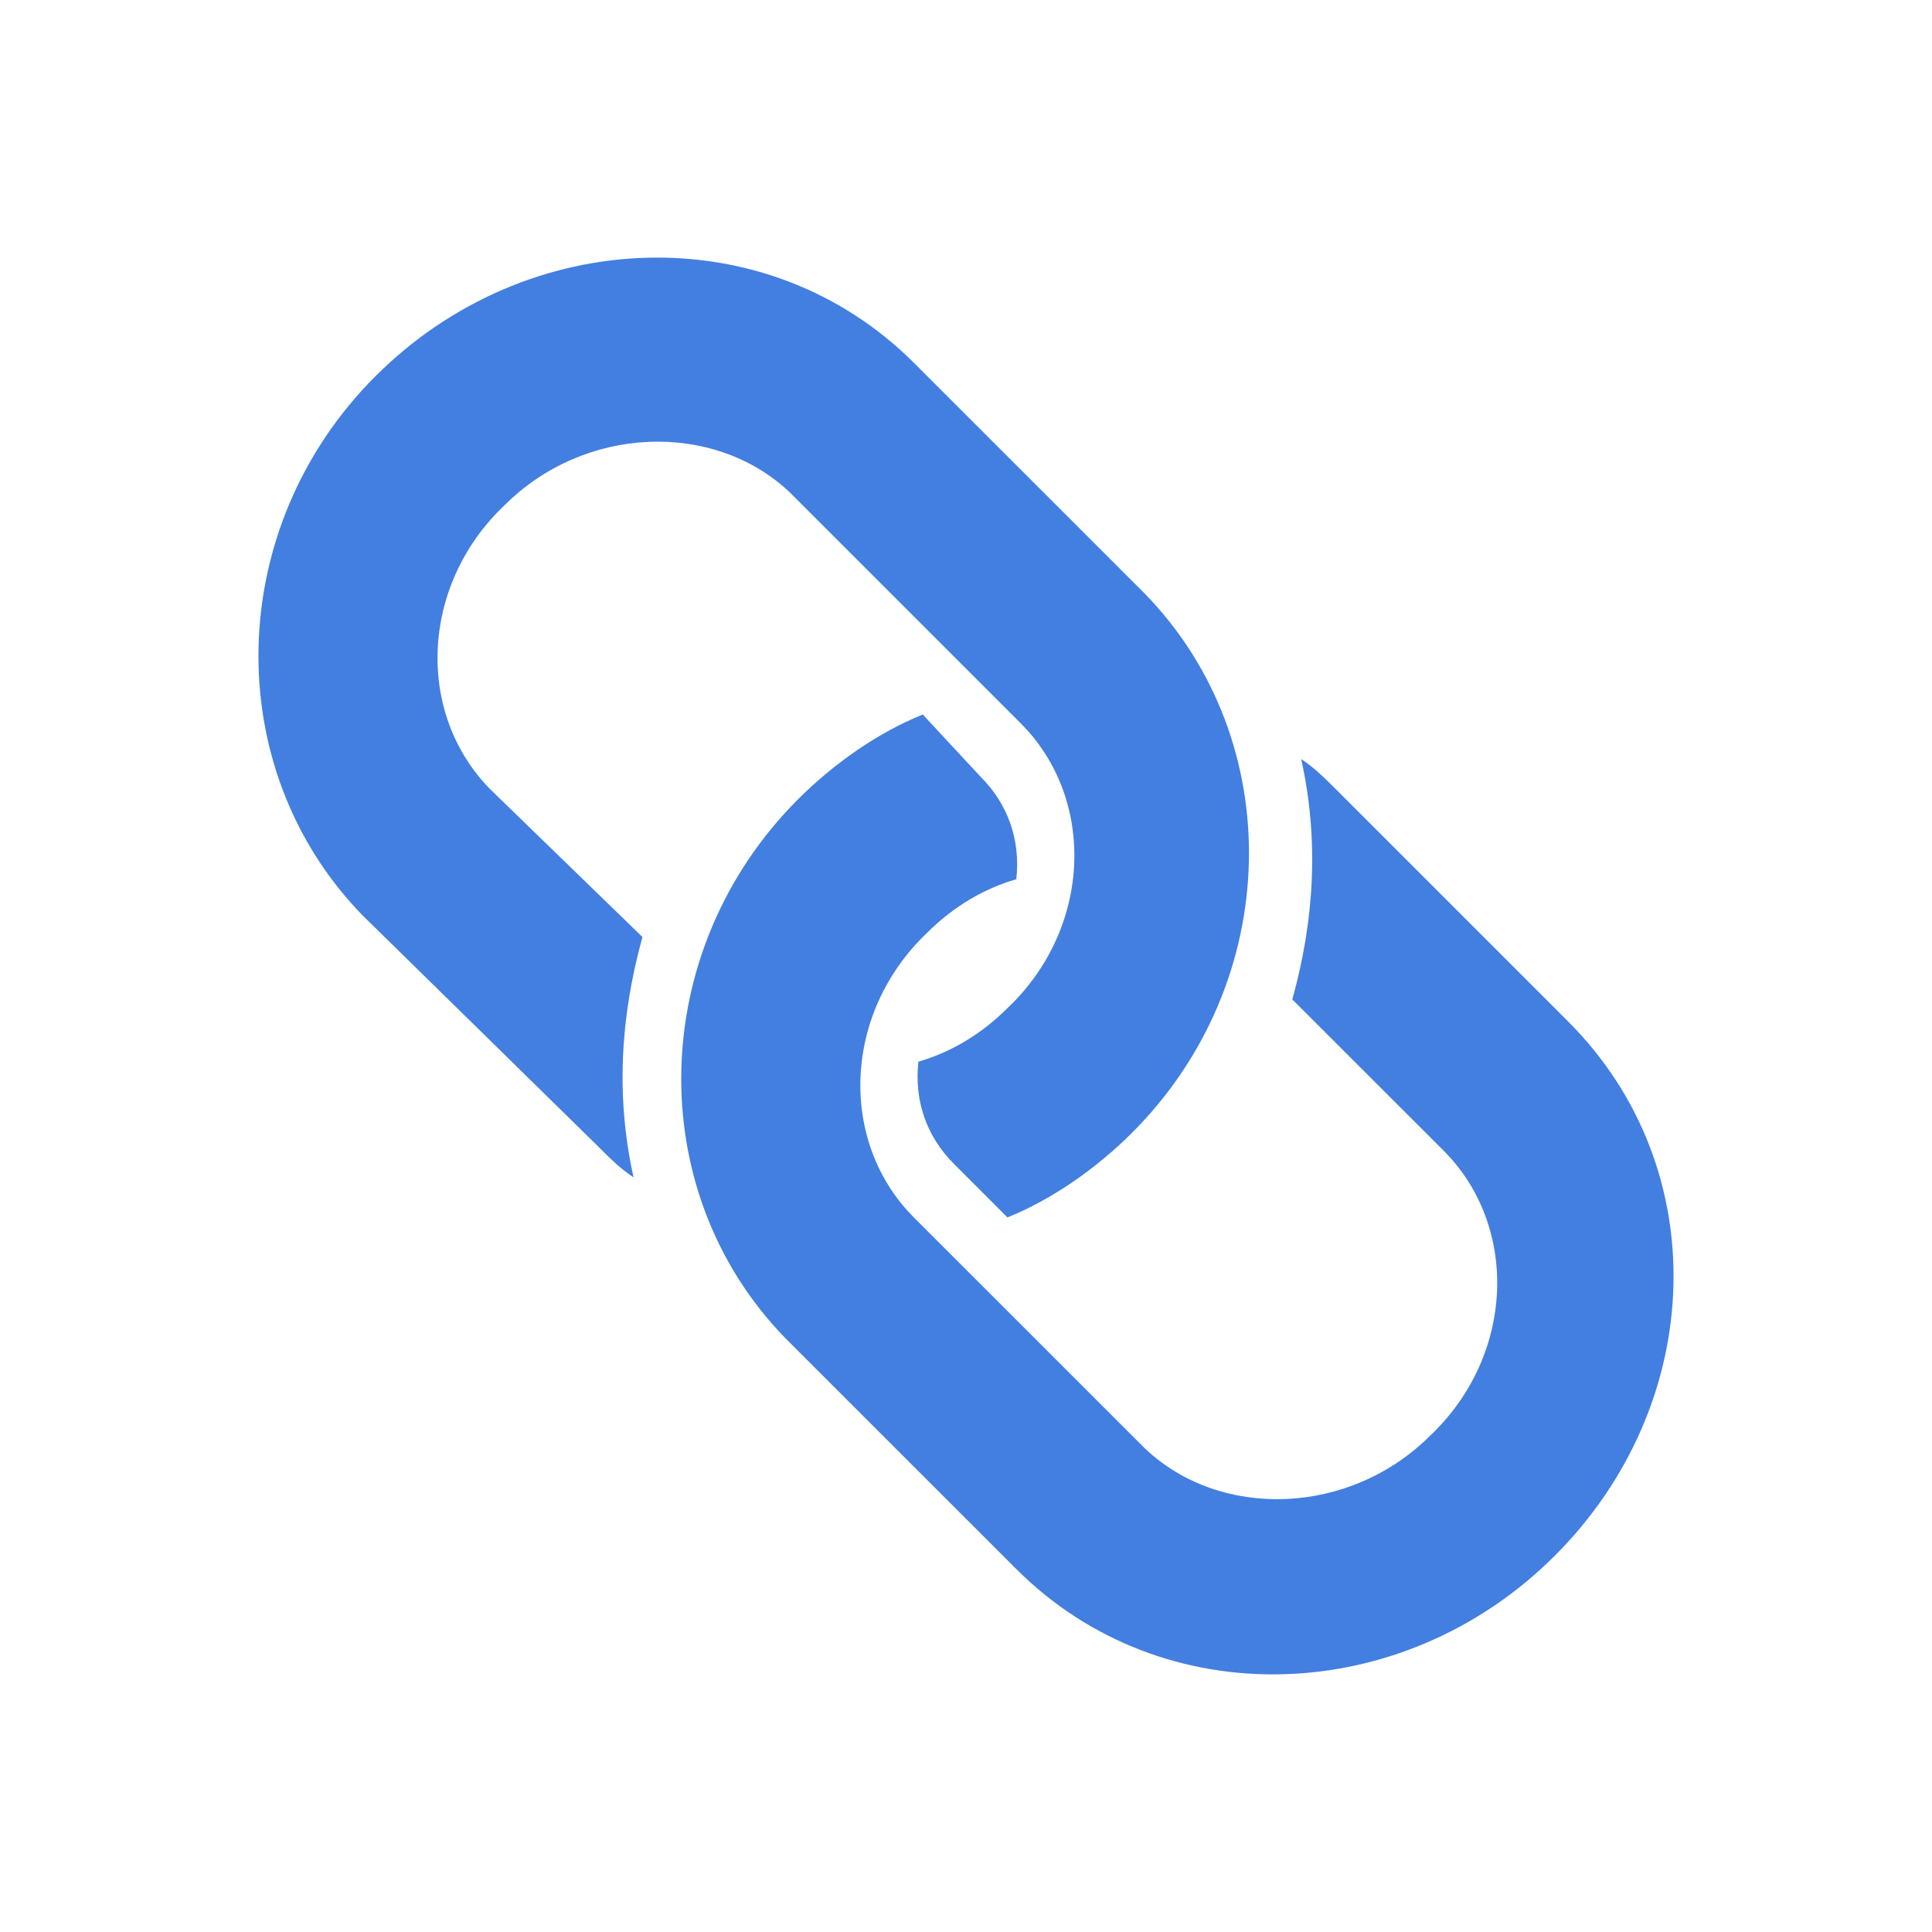
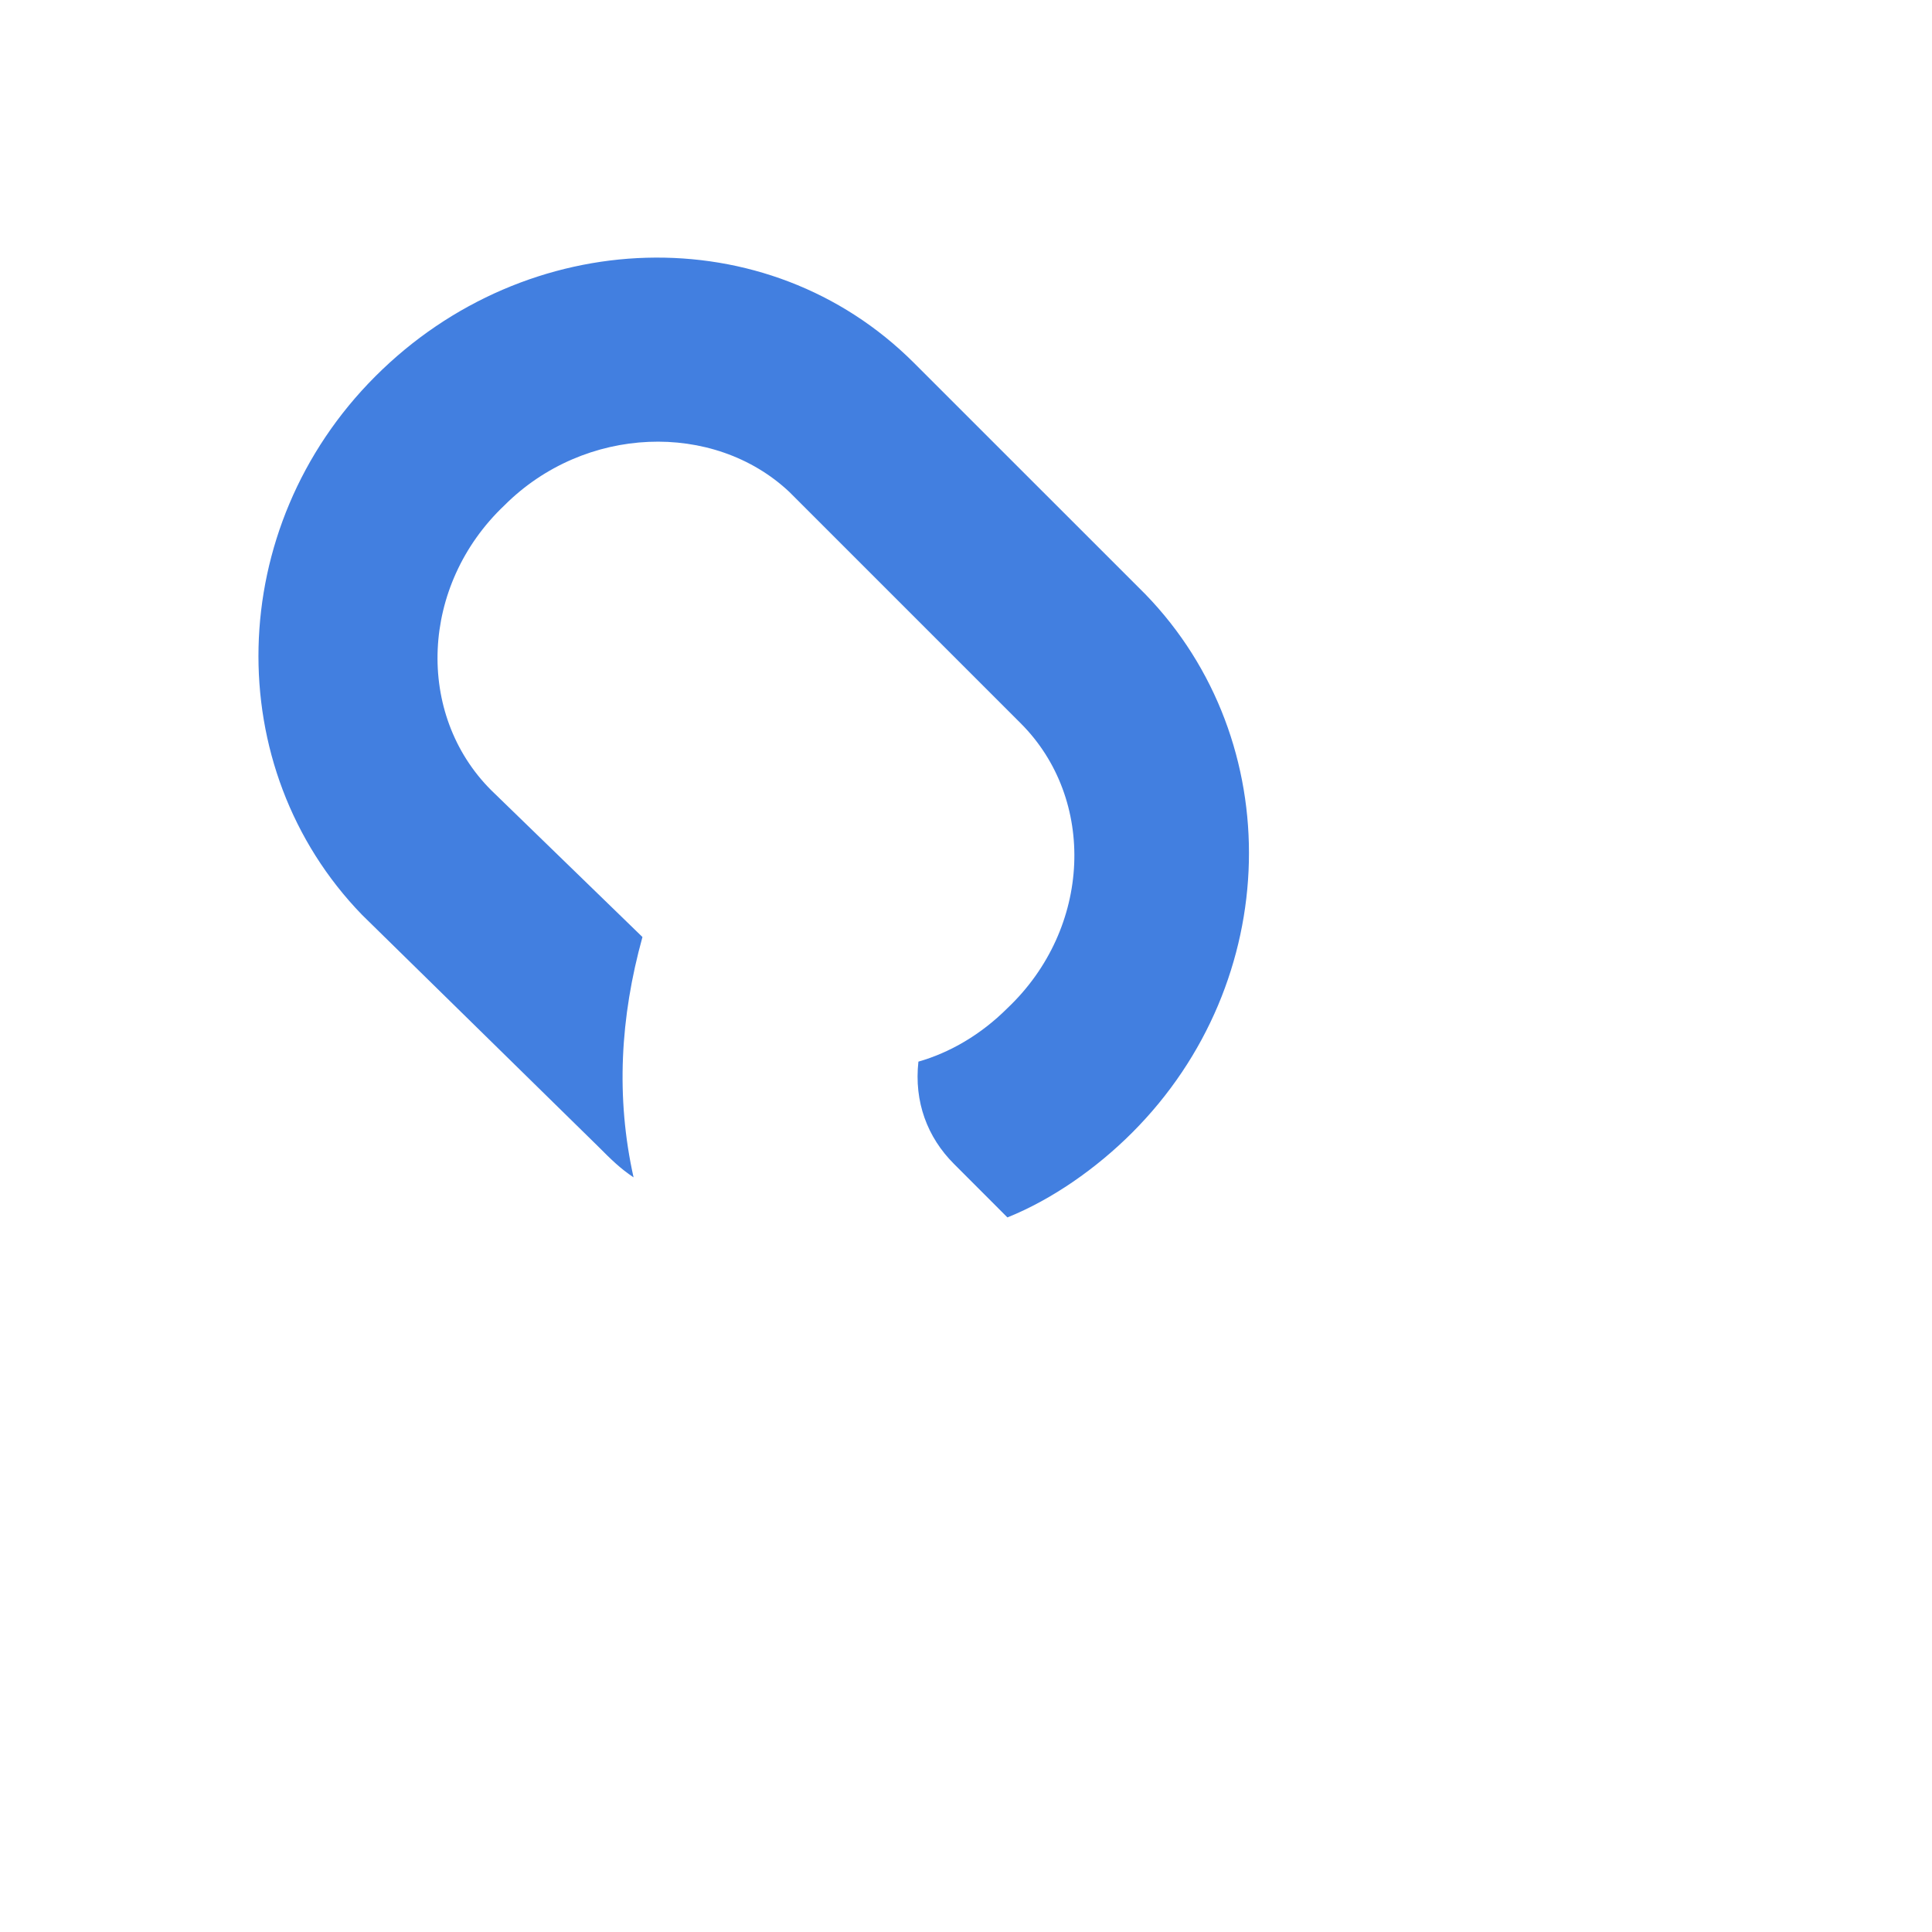
<svg xmlns="http://www.w3.org/2000/svg" width="30" height="30" viewBox="0 0 30 30" fill="none">
  <path d="M9.838 18.282C9.631 18.144 9.492 18.007 9.285 17.799L5.622 14.206C3.41 11.925 3.479 8.192 5.829 5.843C8.179 3.492 11.911 3.355 14.192 5.635L17.786 9.228C19.997 11.509 19.928 15.241 17.578 17.59C17.025 18.143 16.334 18.627 15.643 18.904L14.814 18.074C14.399 17.66 14.192 17.108 14.261 16.485C14.744 16.347 15.228 16.07 15.643 15.655C16.956 14.412 17.026 12.408 15.85 11.232L12.257 7.639C11.082 6.533 9.078 6.602 7.834 7.846C6.52 9.09 6.451 11.094 7.626 12.269L9.976 14.55C9.631 15.795 9.561 17.038 9.838 18.282Z" fill="#427FE0" />
-   <path d="M24.351 15.863C26.633 18.144 26.494 21.807 24.143 24.157C21.793 26.507 18.061 26.646 15.781 24.364L12.187 20.771C9.975 18.49 10.044 14.758 12.394 12.409C12.947 11.856 13.638 11.372 14.329 11.095L15.228 12.063C15.643 12.478 15.85 13.031 15.781 13.653C15.298 13.791 14.813 14.067 14.399 14.482C13.086 15.725 13.017 17.729 14.191 18.905L17.786 22.499C18.961 23.605 20.965 23.535 22.209 22.291C23.522 21.048 23.591 19.044 22.417 17.868L20.067 15.519C20.413 14.275 20.481 13.031 20.205 11.787C20.41 11.923 20.547 12.06 20.751 12.263L24.351 15.863Z" fill="#427FE0" />
</svg>